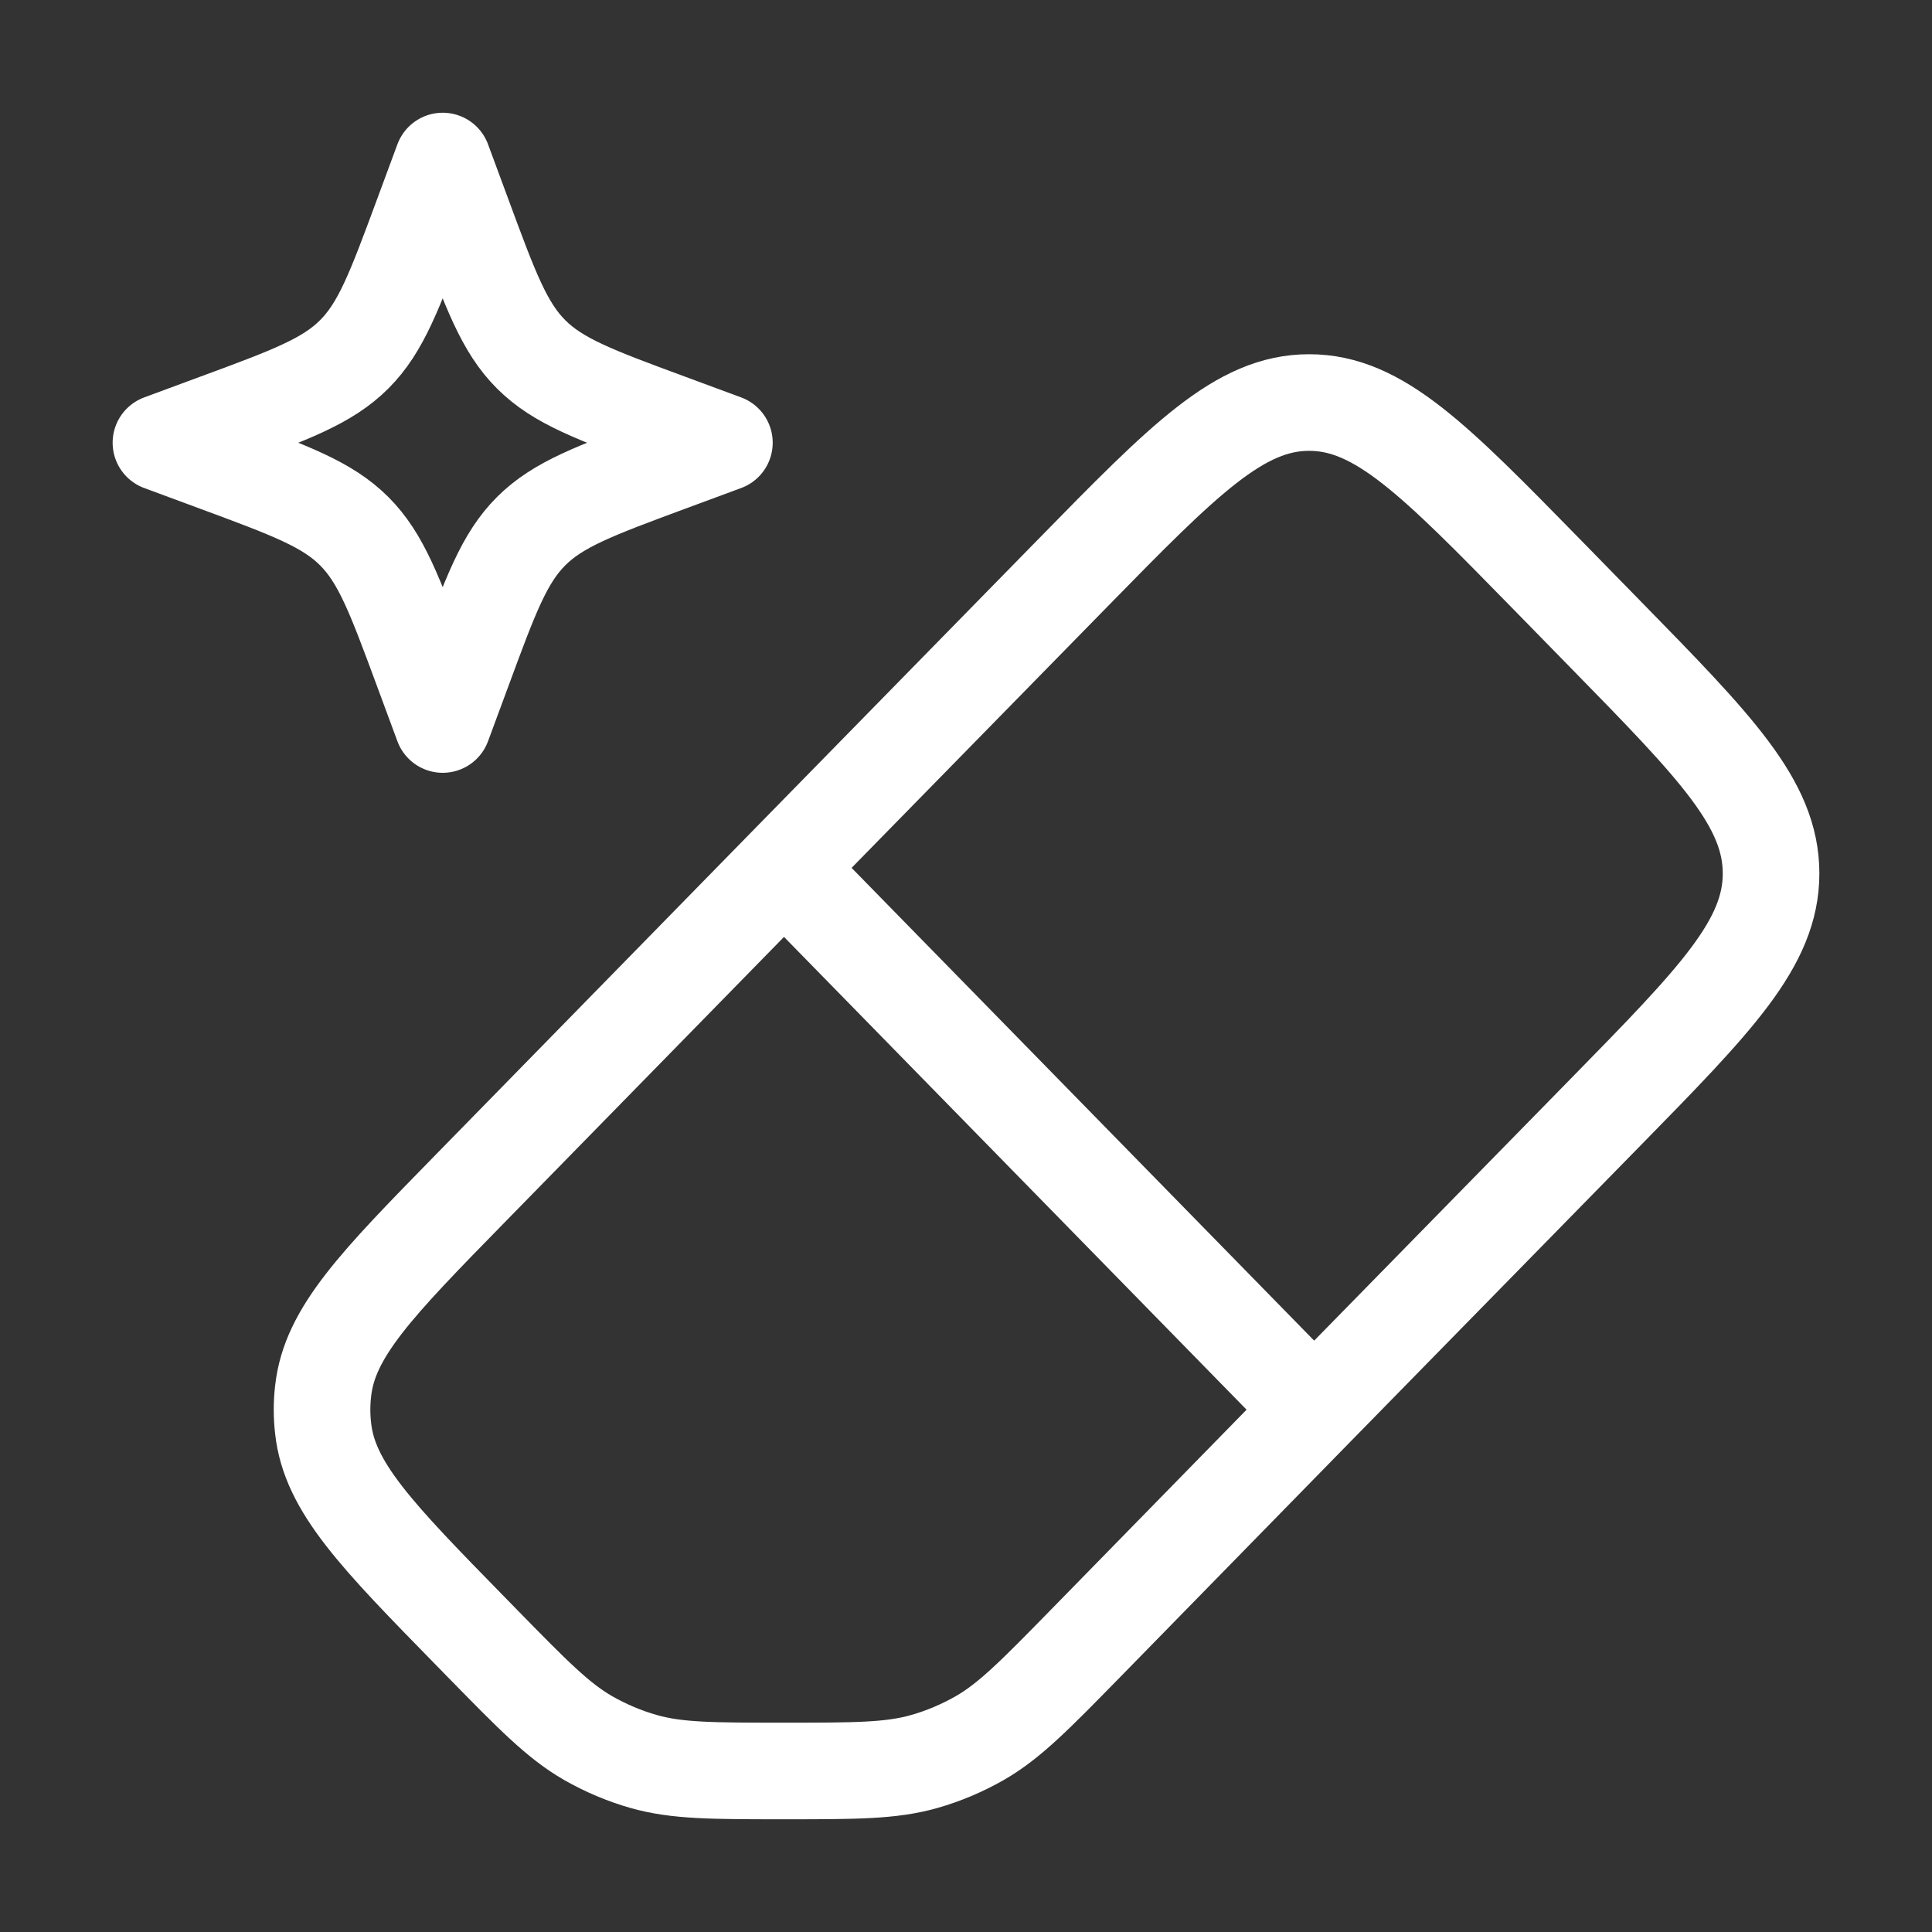
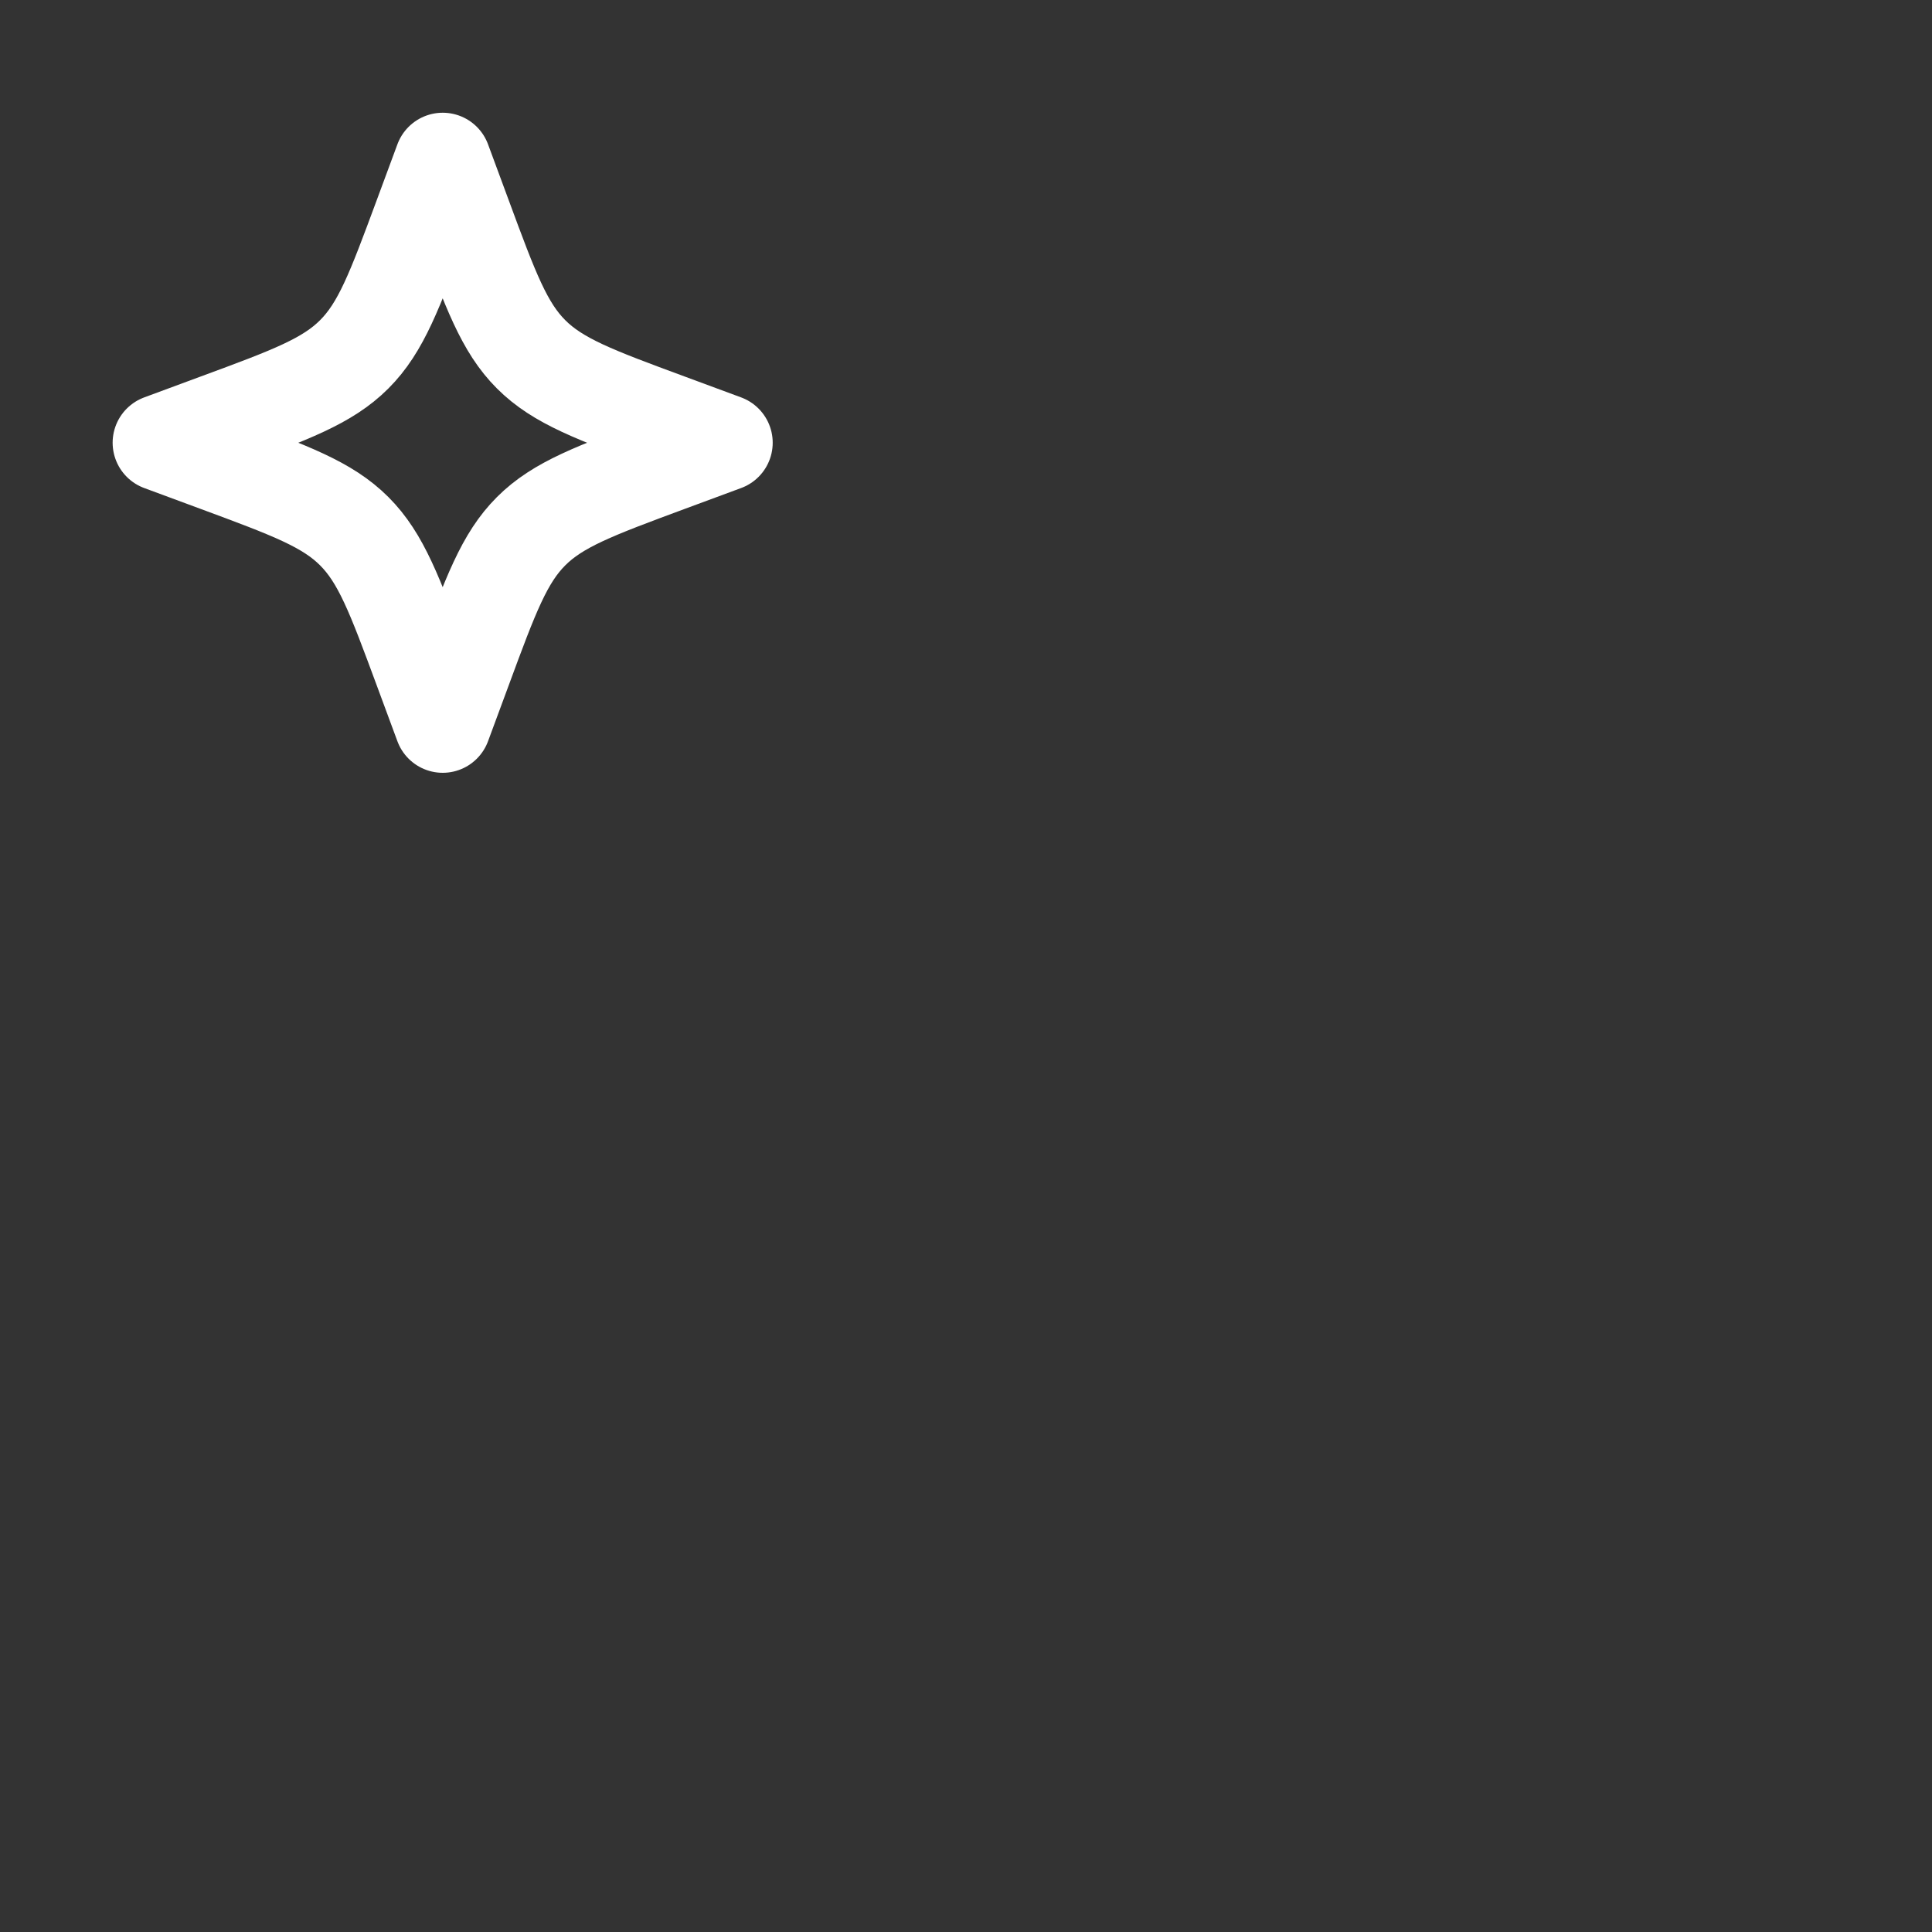
<svg xmlns="http://www.w3.org/2000/svg" width="20" height="20" viewBox="0 0 20 20" fill="none">
  <rect x="0" y="0" width="20" height="20" fill="#333333" stroke="none" />
-   <path d="M8.116 8.984L4.873 12.298C3.898 13.294 3.411 13.792 3.345 14.4C3.33 14.529 3.33 14.658 3.345 14.787C3.411 15.394 3.898 15.893 4.873 16.889L4.997 17.016C5.518 17.548 5.778 17.814 6.089 17.993C6.27 18.096 6.463 18.178 6.663 18.235C7.008 18.333 7.377 18.333 8.116 18.333C8.854 18.333 9.224 18.333 9.568 18.235C9.768 18.178 9.961 18.096 10.142 17.993C10.453 17.814 10.713 17.548 11.234 17.016L13.604 14.593M8.116 8.984L11.101 5.936C12.256 4.756 12.834 4.166 13.553 4.167C14.272 4.167 14.849 4.757 16.004 5.937L16.623 6.57C17.764 7.736 18.334 8.319 18.334 9.042C18.334 9.764 17.763 10.347 16.622 11.512L13.604 14.593M8.116 8.984L13.604 14.593" stroke="white" stroke-linecap="round" stroke-linejoin="round" />
  <path d="M4.583 1.667L4.798 2.248C5.079 3.009 5.22 3.39 5.498 3.668C5.776 3.946 6.157 4.087 6.918 4.368L7.499 4.583L6.918 4.798C6.157 5.08 5.776 5.221 5.498 5.499C5.22 5.777 5.079 6.157 4.798 6.919L4.583 7.5L4.368 6.919C4.086 6.157 3.945 5.777 3.667 5.499C3.389 5.221 3.009 5.08 2.247 4.798L1.666 4.583L2.247 4.368C3.009 4.087 3.389 3.946 3.667 3.668C3.945 3.39 4.086 3.009 4.368 2.248L4.583 1.667Z" stroke="white" stroke-linejoin="round" />
</svg>